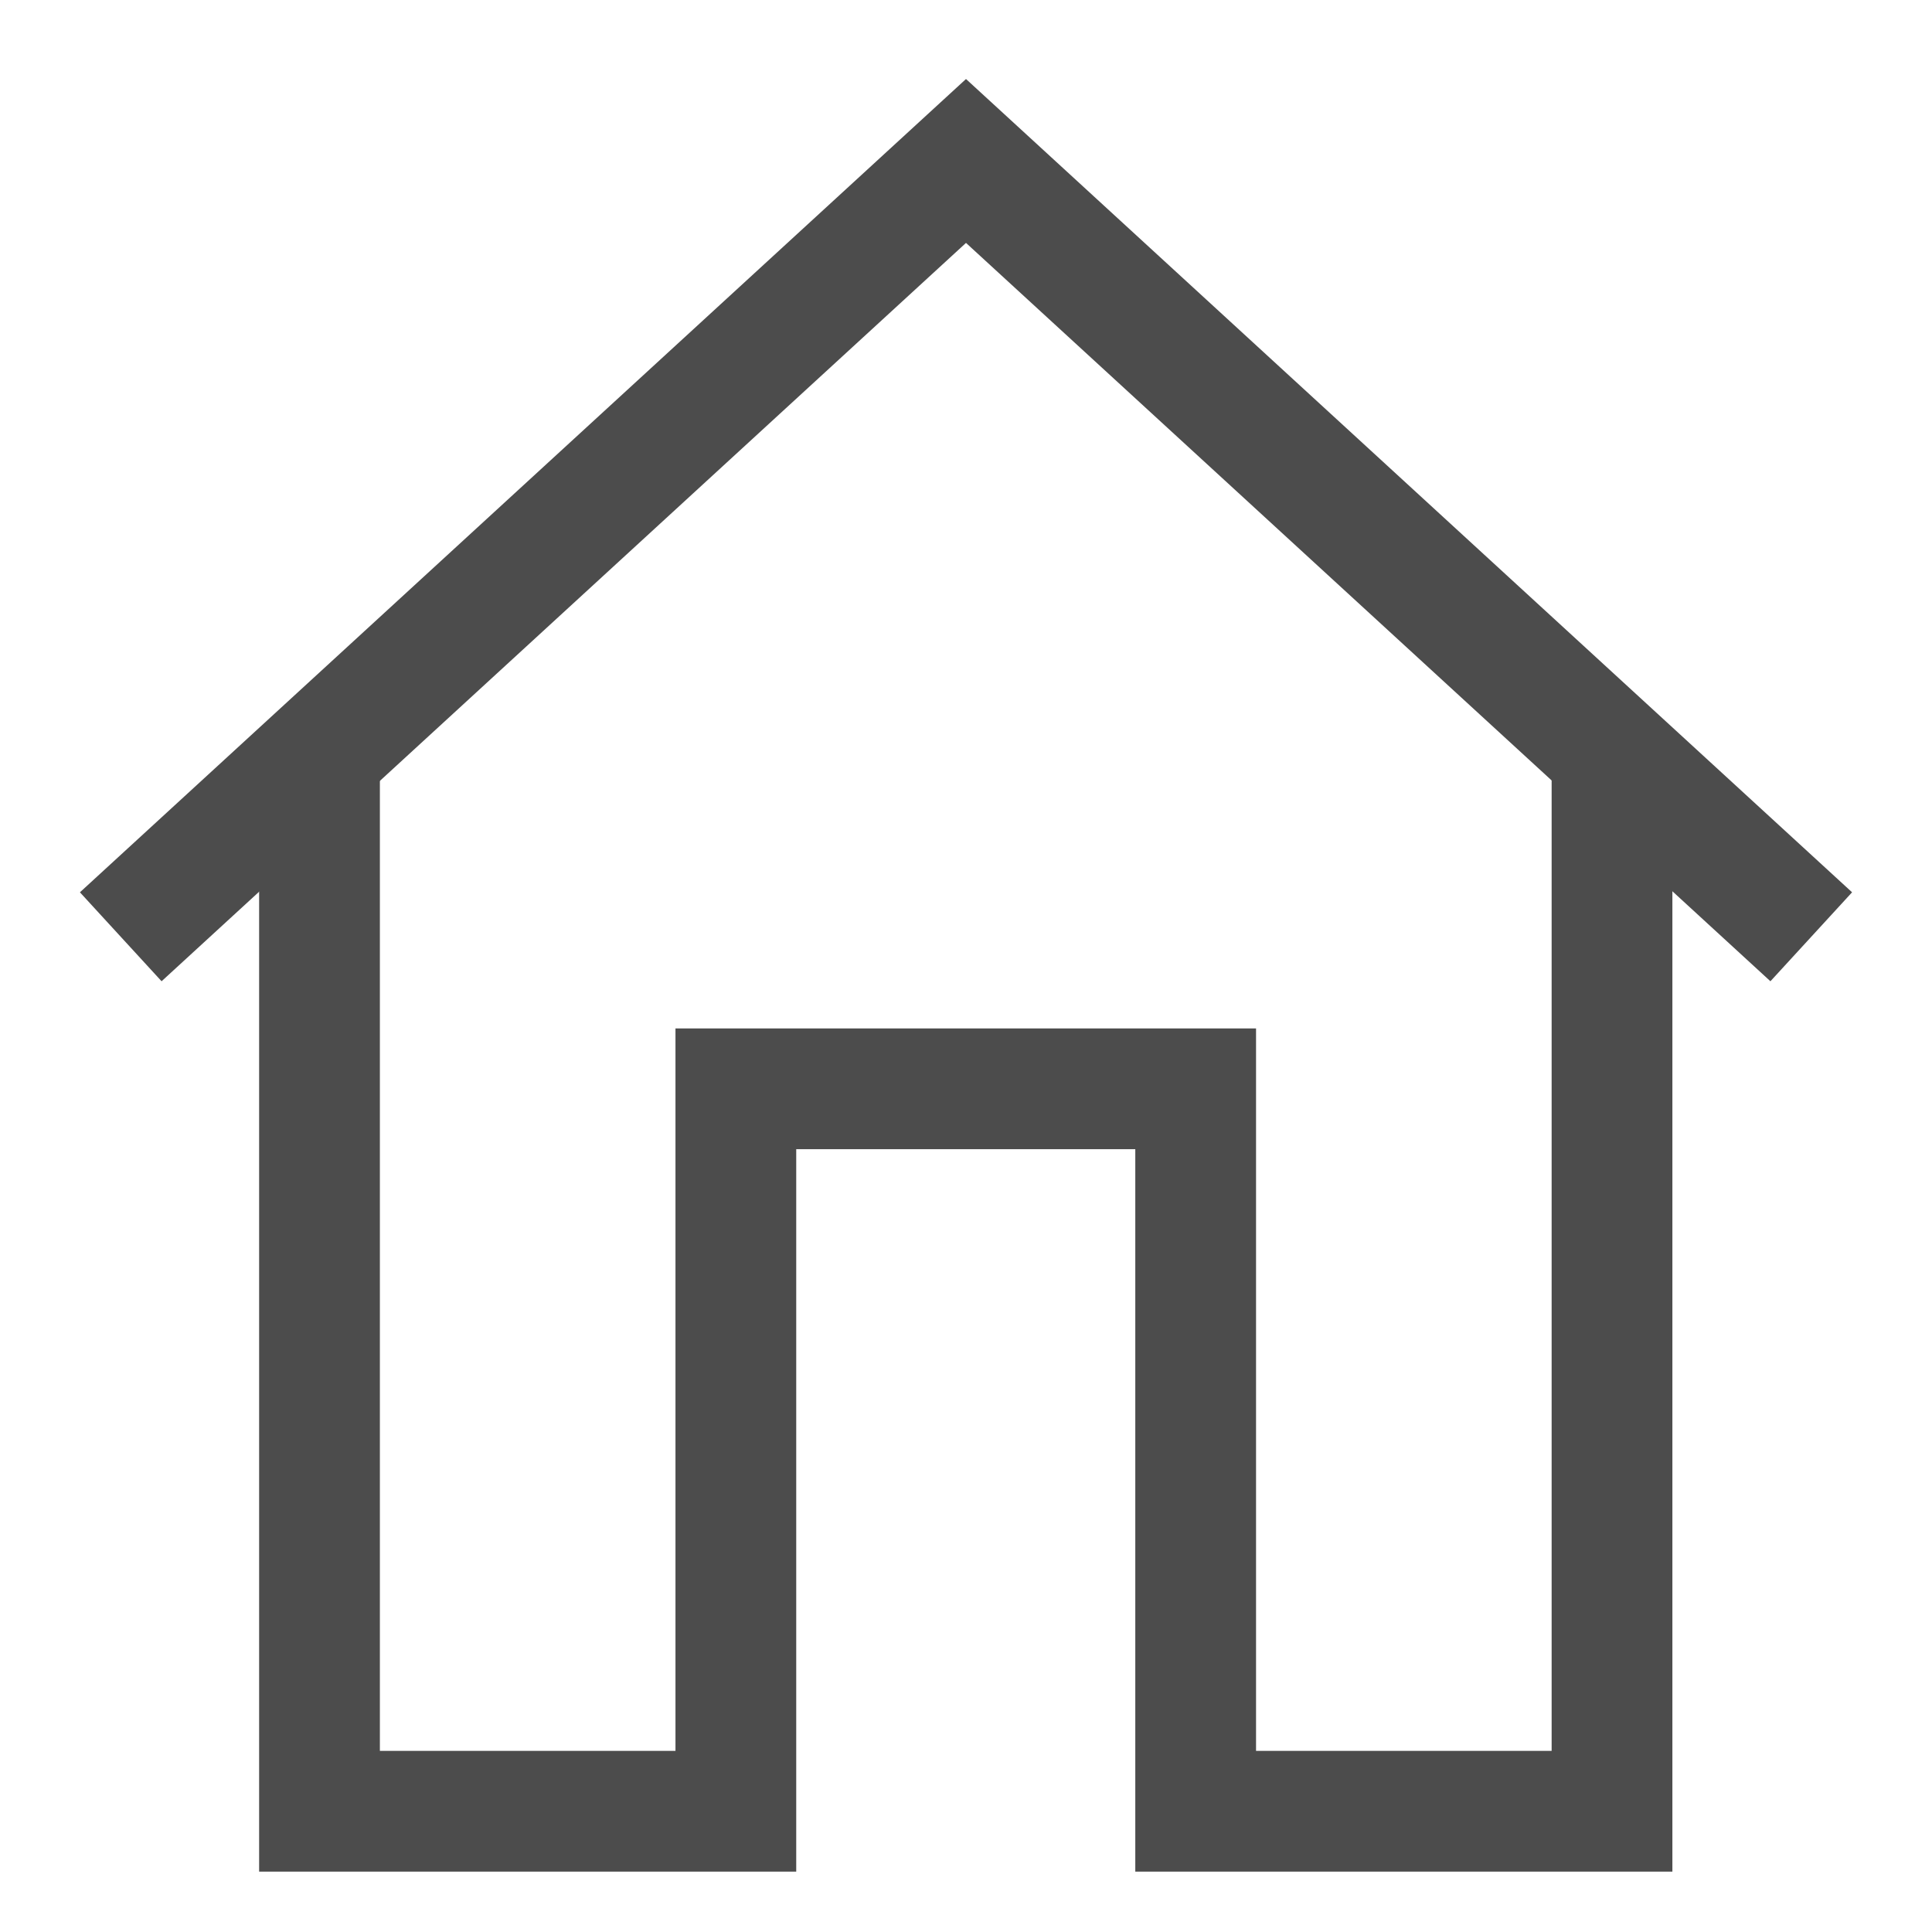
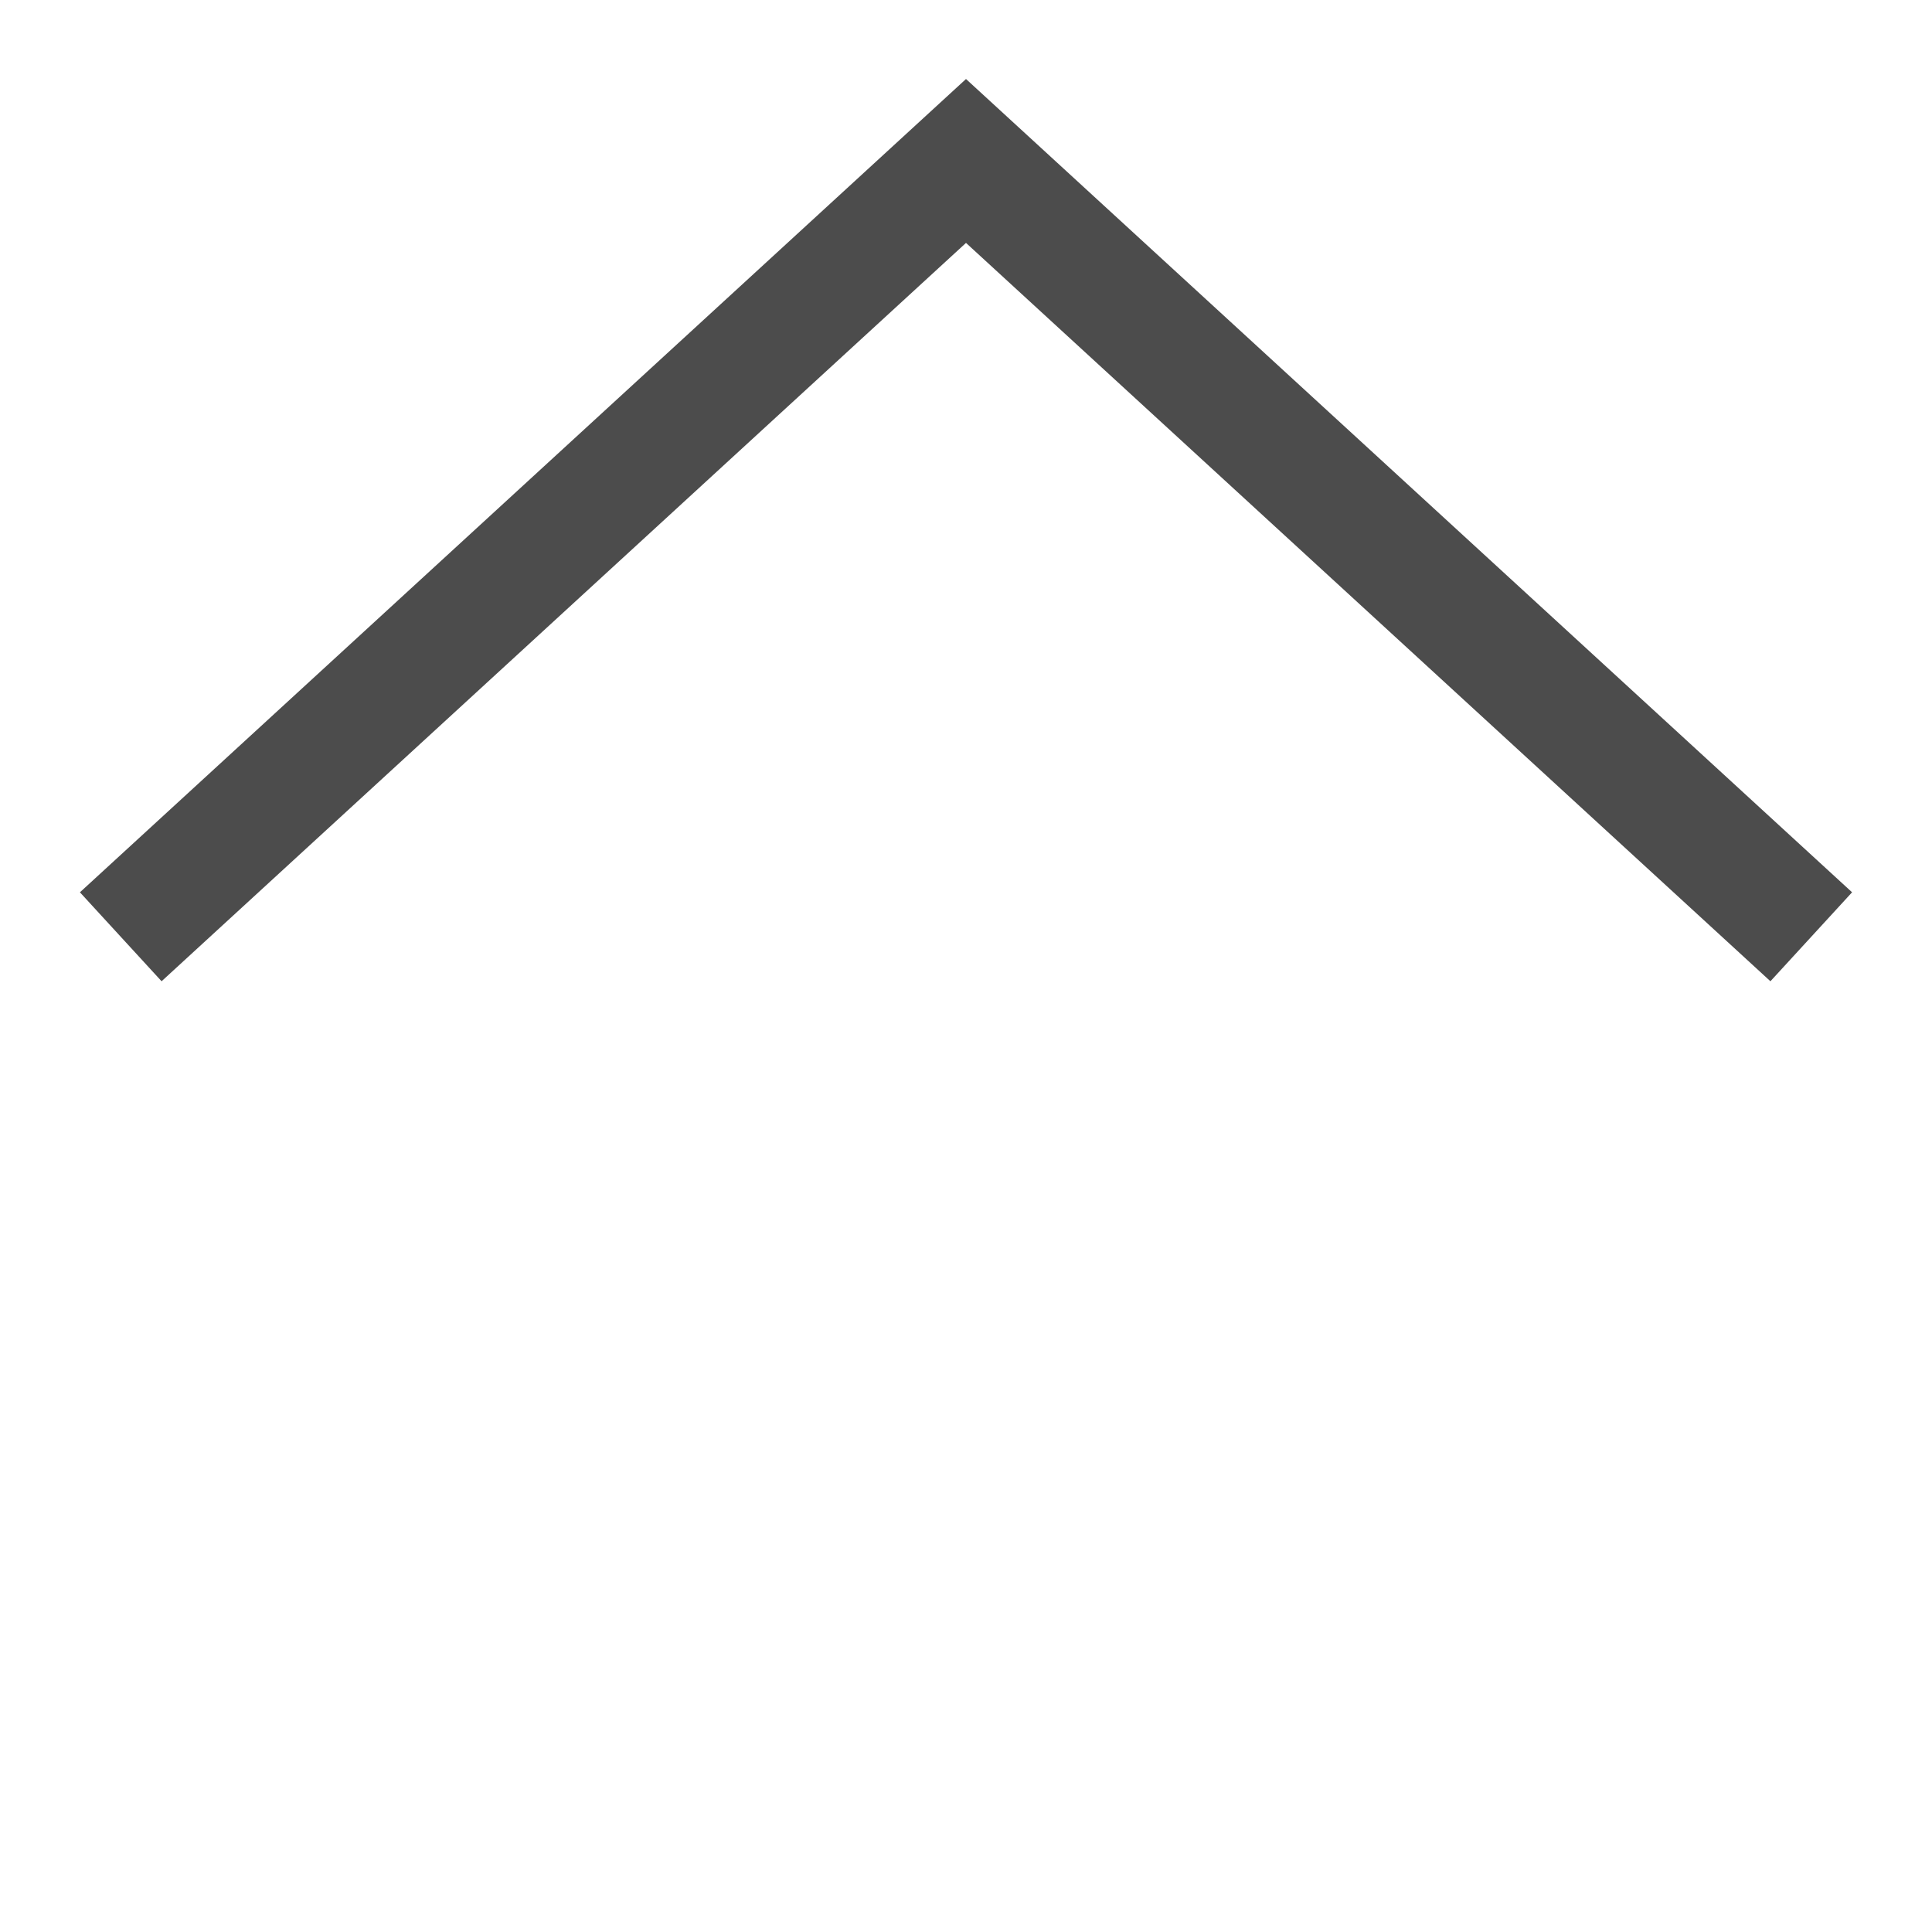
<svg xmlns="http://www.w3.org/2000/svg" width="16" height="16" viewBox="0 0 16 16" fill="none">
  <g opacity="0.7">
    <path d="M15 7.758L8 1.333L1 7.758" stroke="black" />
-     <path d="M2.646 6.167V15H6.094V9.017H9.902V15H13.35V6.167" stroke="black" />
  </g>
</svg>